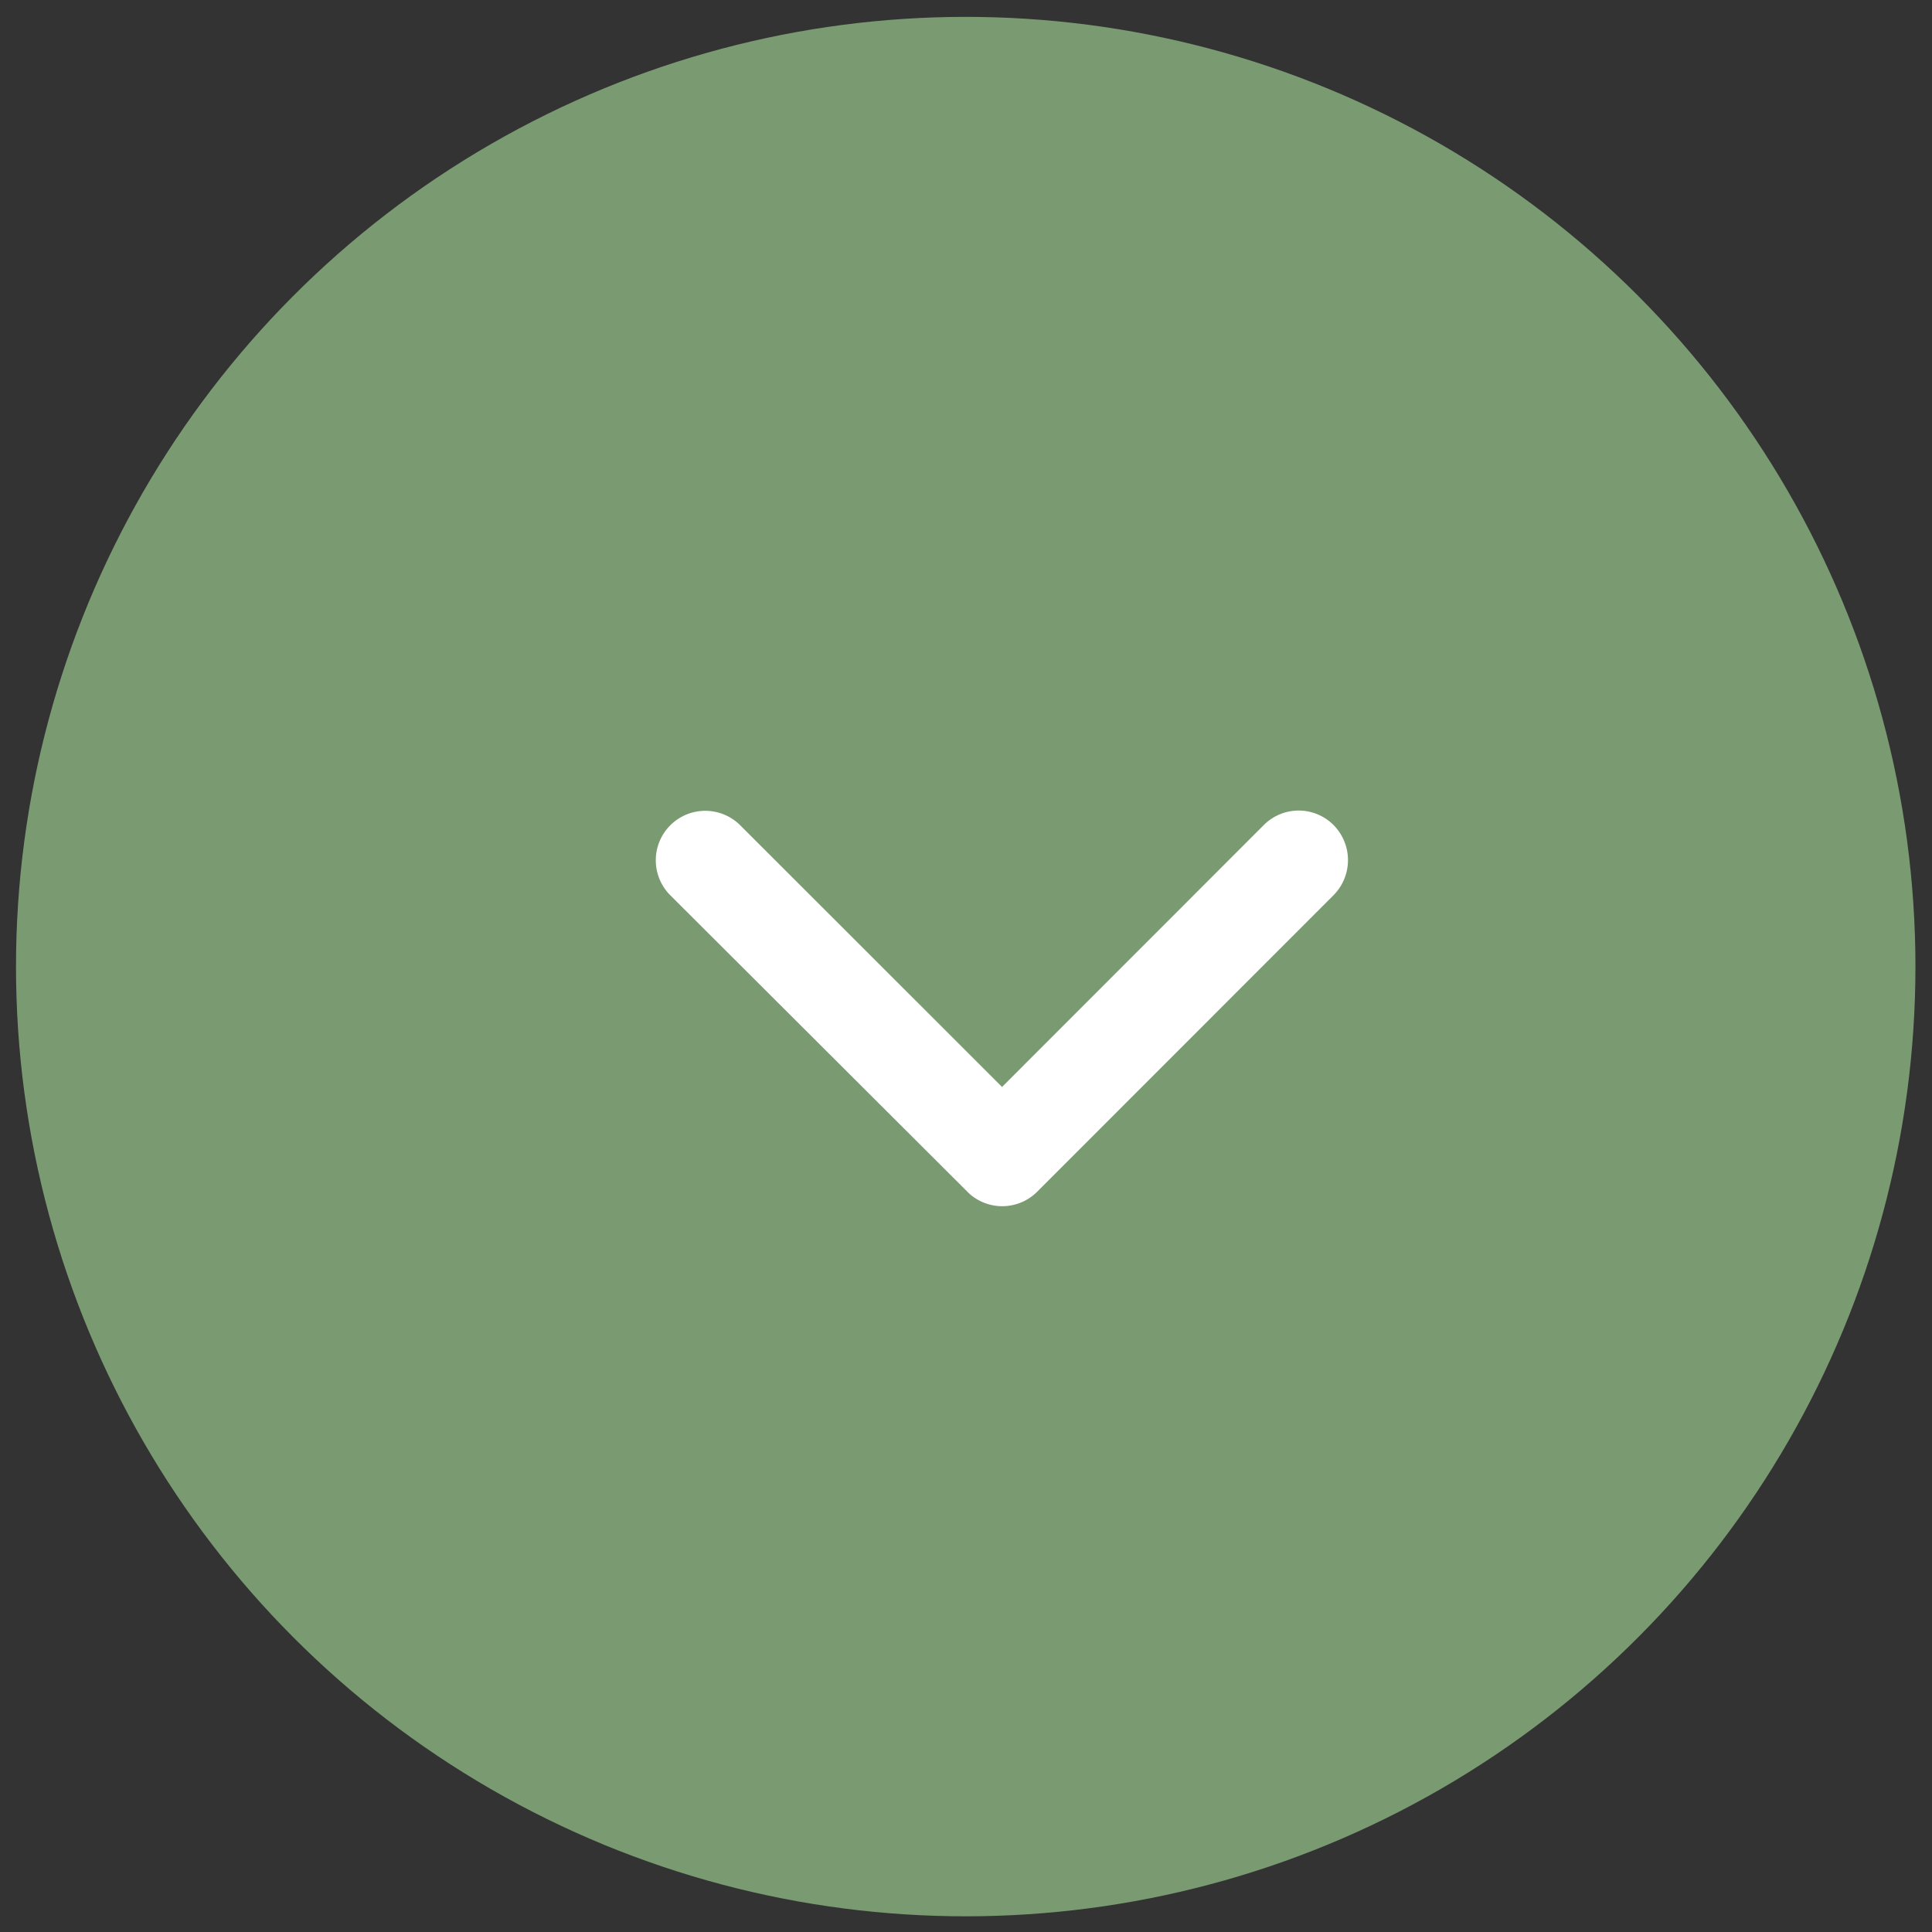
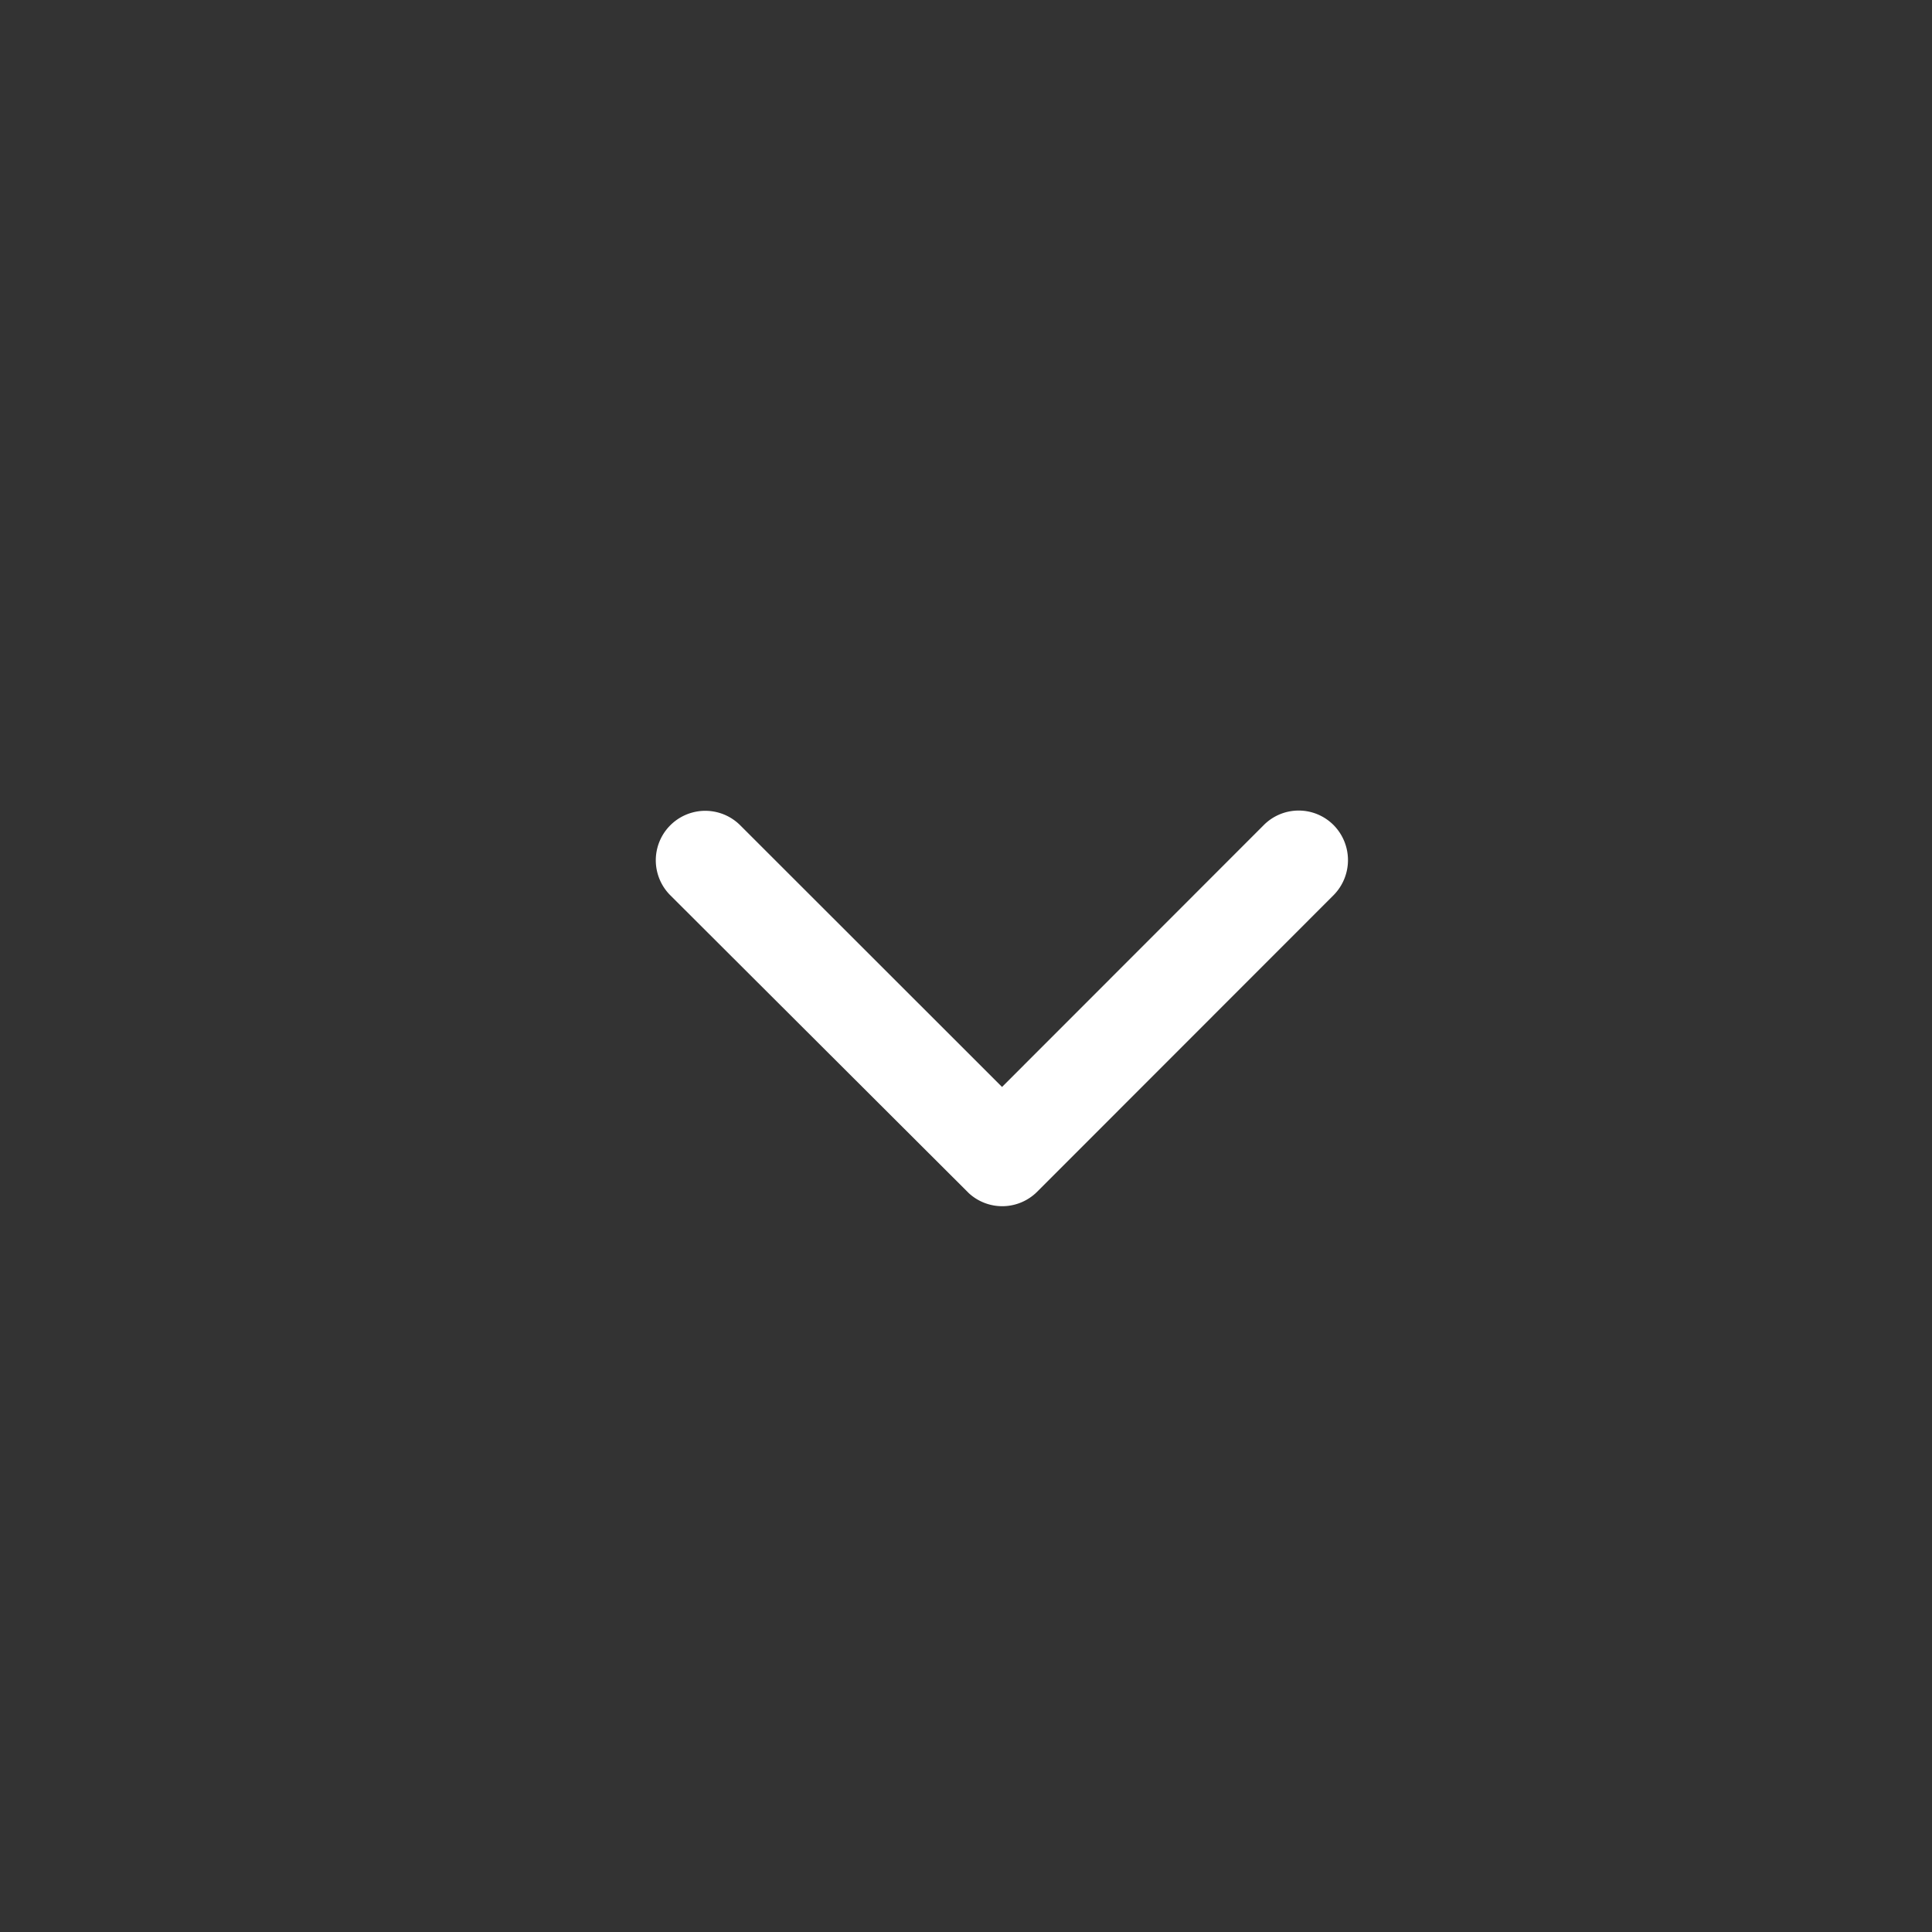
<svg xmlns="http://www.w3.org/2000/svg" id="arrow_b" width="24.415" height="24.415" viewBox="0 0 24.415 24.415">
  <rect x="0" y="0" width="24.415" height="24.415" fill="#333333" stroke="none" />
-   <circle id="楕円形_28" data-name="楕円形 28" cx="12" cy="12" r="12" transform="matrix(1, -0.017, 0.017, 1, 0, 0.419)" fill="#7a9b72" />
  <path id="Icon_ionic-ios-arrow-forward" data-name="Icon ionic-ios-arrow-forward" d="M3.493,4.371.184,1.064a.622.622,0,0,1,0-.883.63.63,0,0,1,.885,0L4.818,3.928a.624.624,0,0,1,.018.862L1.071,8.563A.625.625,0,0,1,.186,7.68Z" transform="translate(17.034 10.243) rotate(90)" fill="#fff" />
</svg>